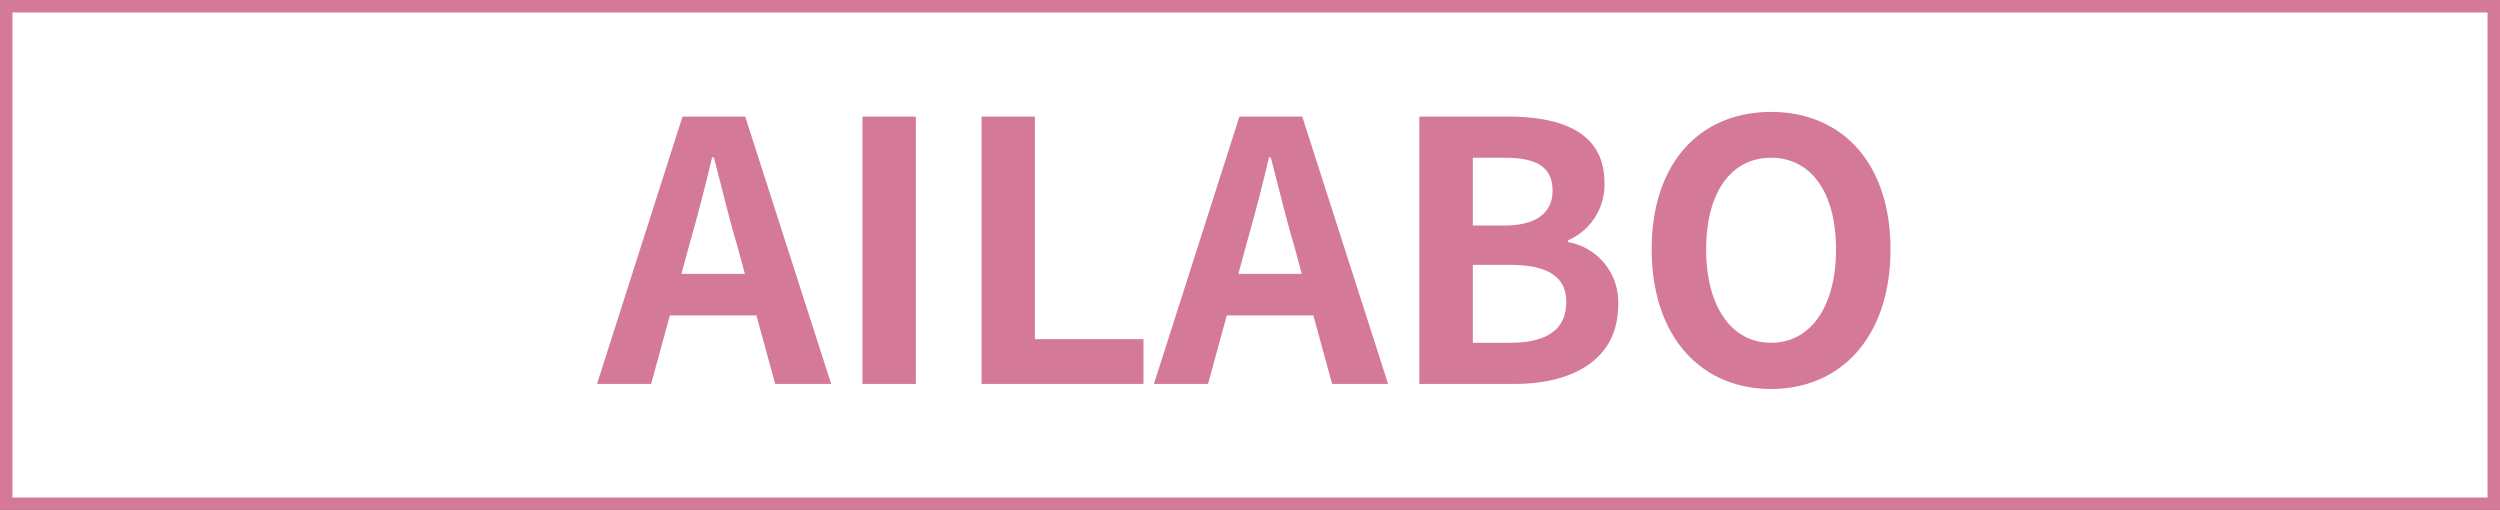
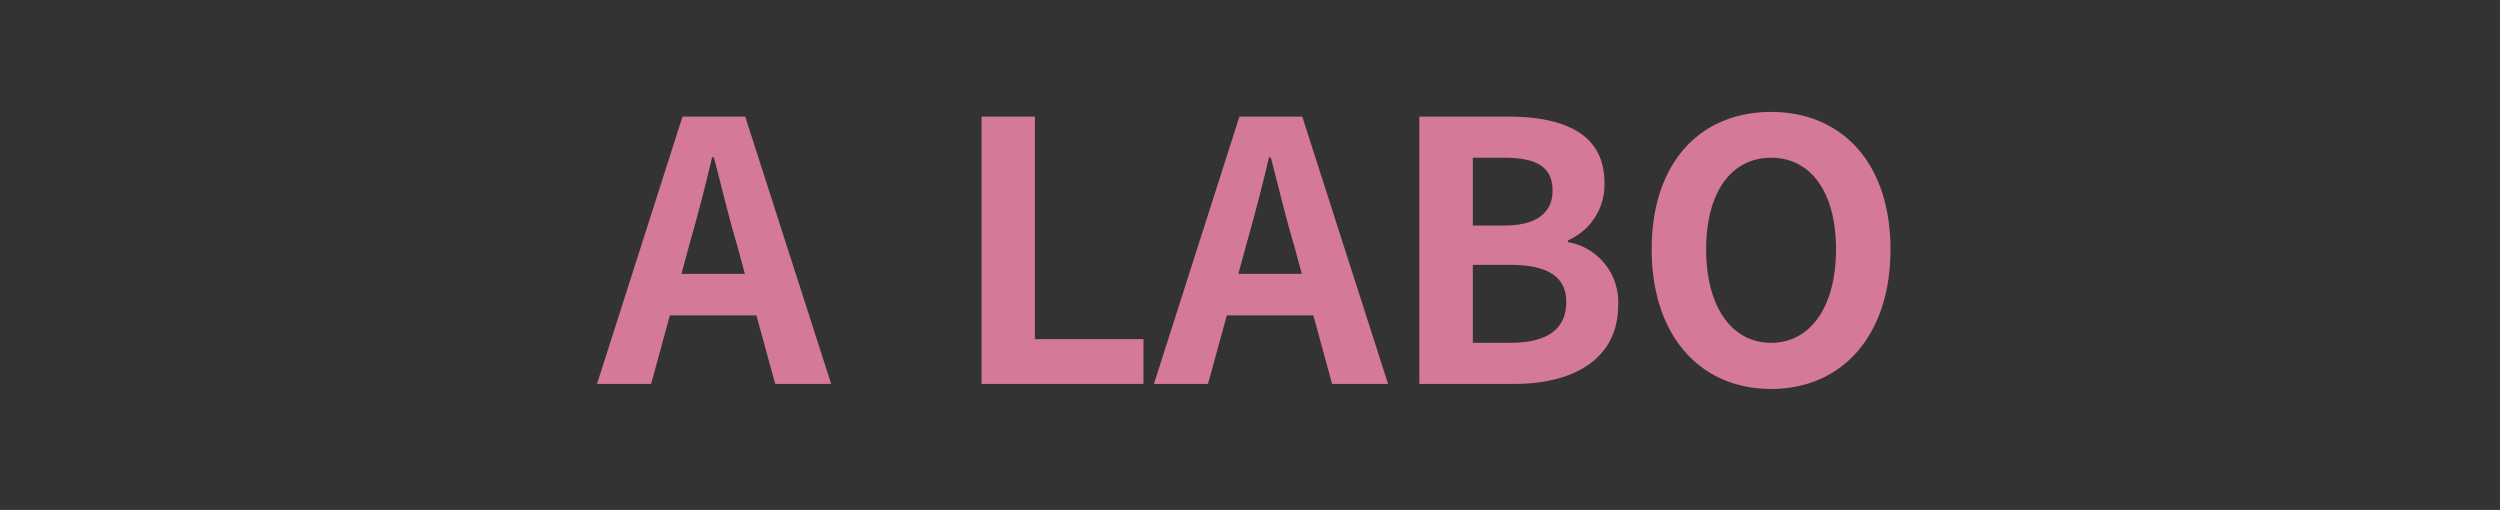
<svg xmlns="http://www.w3.org/2000/svg" width="201" height="41" viewBox="0 0 201 41">
  <rect x="0" y="0" width="201" height="41" fill="#333333" stroke="none" />
  <g id="グループ_32" data-name="グループ 32" transform="translate(10461 3467)">
-     <rect id="長方形_799" data-name="長方形 799" width="200" height="40" transform="translate(-10460.5 -3466.5)" fill="#fff" stroke="#d47997" stroke-miterlimit="10" stroke-width="1" />
-     <path id="パス_37741" data-name="パス 37741" d="M7.308-11.194c.638-2.233,1.276-4.669,1.827-7.018H9.28c.609,2.32,1.189,4.785,1.856,7.018l.638,2.349H6.67ZM-.116,0h4.35L5.742-5.51H12.7L14.21,0h4.5L11.8-21.489H6.757ZM21.228,0H25.52V-21.489H21.228ZM30.8,0H43.819V-3.6H35.09V-21.489H30.8ZM52.084-11.194c.638-2.233,1.276-4.669,1.827-7.018h.145c.609,2.32,1.189,4.785,1.856,7.018l.638,2.349h-5.1ZM44.66,0h4.35l1.508-5.51h6.96L58.986,0h4.5l-6.9-21.489H51.533ZM66,0H73.66c4.727,0,8.323-2,8.323-6.322A4.88,4.88,0,0,0,77.952-11.4v-.145a4.868,4.868,0,0,0,2.929-4.64c0-4-3.364-5.307-7.772-5.307H66ZM70.3-12.731v-5.452h2.552c2.581,0,3.857.754,3.857,2.639,0,1.711-1.189,2.813-3.915,2.813Zm0,9.425V-9.57h2.987c2.958,0,4.524.9,4.524,2.987,0,2.233-1.6,3.277-4.524,3.277ZM94.279.406c5.684,0,9.6-4.263,9.6-11.223s-3.915-11.049-9.6-11.049-9.6,4.06-9.6,11.049C84.68-3.857,88.6.406,94.279.406Zm0-3.712c-3.19,0-5.22-2.929-5.22-7.511,0-4.611,2.03-7.366,5.22-7.366s5.22,2.755,5.22,7.366C99.5-6.235,97.469-3.306,94.279-3.306Z" transform="translate(-10412.884 -3436.134)" fill="#d47997" />
+     <path id="パス_37741" data-name="パス 37741" d="M7.308-11.194c.638-2.233,1.276-4.669,1.827-7.018H9.28c.609,2.32,1.189,4.785,1.856,7.018l.638,2.349H6.67ZM-.116,0h4.35L5.742-5.51H12.7L14.21,0h4.5L11.8-21.489H6.757ZM21.228,0V-21.489H21.228ZM30.8,0H43.819V-3.6H35.09V-21.489H30.8ZM52.084-11.194c.638-2.233,1.276-4.669,1.827-7.018h.145c.609,2.32,1.189,4.785,1.856,7.018l.638,2.349h-5.1ZM44.66,0h4.35l1.508-5.51h6.96L58.986,0h4.5l-6.9-21.489H51.533ZM66,0H73.66c4.727,0,8.323-2,8.323-6.322A4.88,4.88,0,0,0,77.952-11.4v-.145a4.868,4.868,0,0,0,2.929-4.64c0-4-3.364-5.307-7.772-5.307H66ZM70.3-12.731v-5.452h2.552c2.581,0,3.857.754,3.857,2.639,0,1.711-1.189,2.813-3.915,2.813Zm0,9.425V-9.57h2.987c2.958,0,4.524.9,4.524,2.987,0,2.233-1.6,3.277-4.524,3.277ZM94.279.406c5.684,0,9.6-4.263,9.6-11.223s-3.915-11.049-9.6-11.049-9.6,4.06-9.6,11.049C84.68-3.857,88.6.406,94.279.406Zm0-3.712c-3.19,0-5.22-2.929-5.22-7.511,0-4.611,2.03-7.366,5.22-7.366s5.22,2.755,5.22,7.366C99.5-6.235,97.469-3.306,94.279-3.306Z" transform="translate(-10412.884 -3436.134)" fill="#d47997" />
  </g>
</svg>